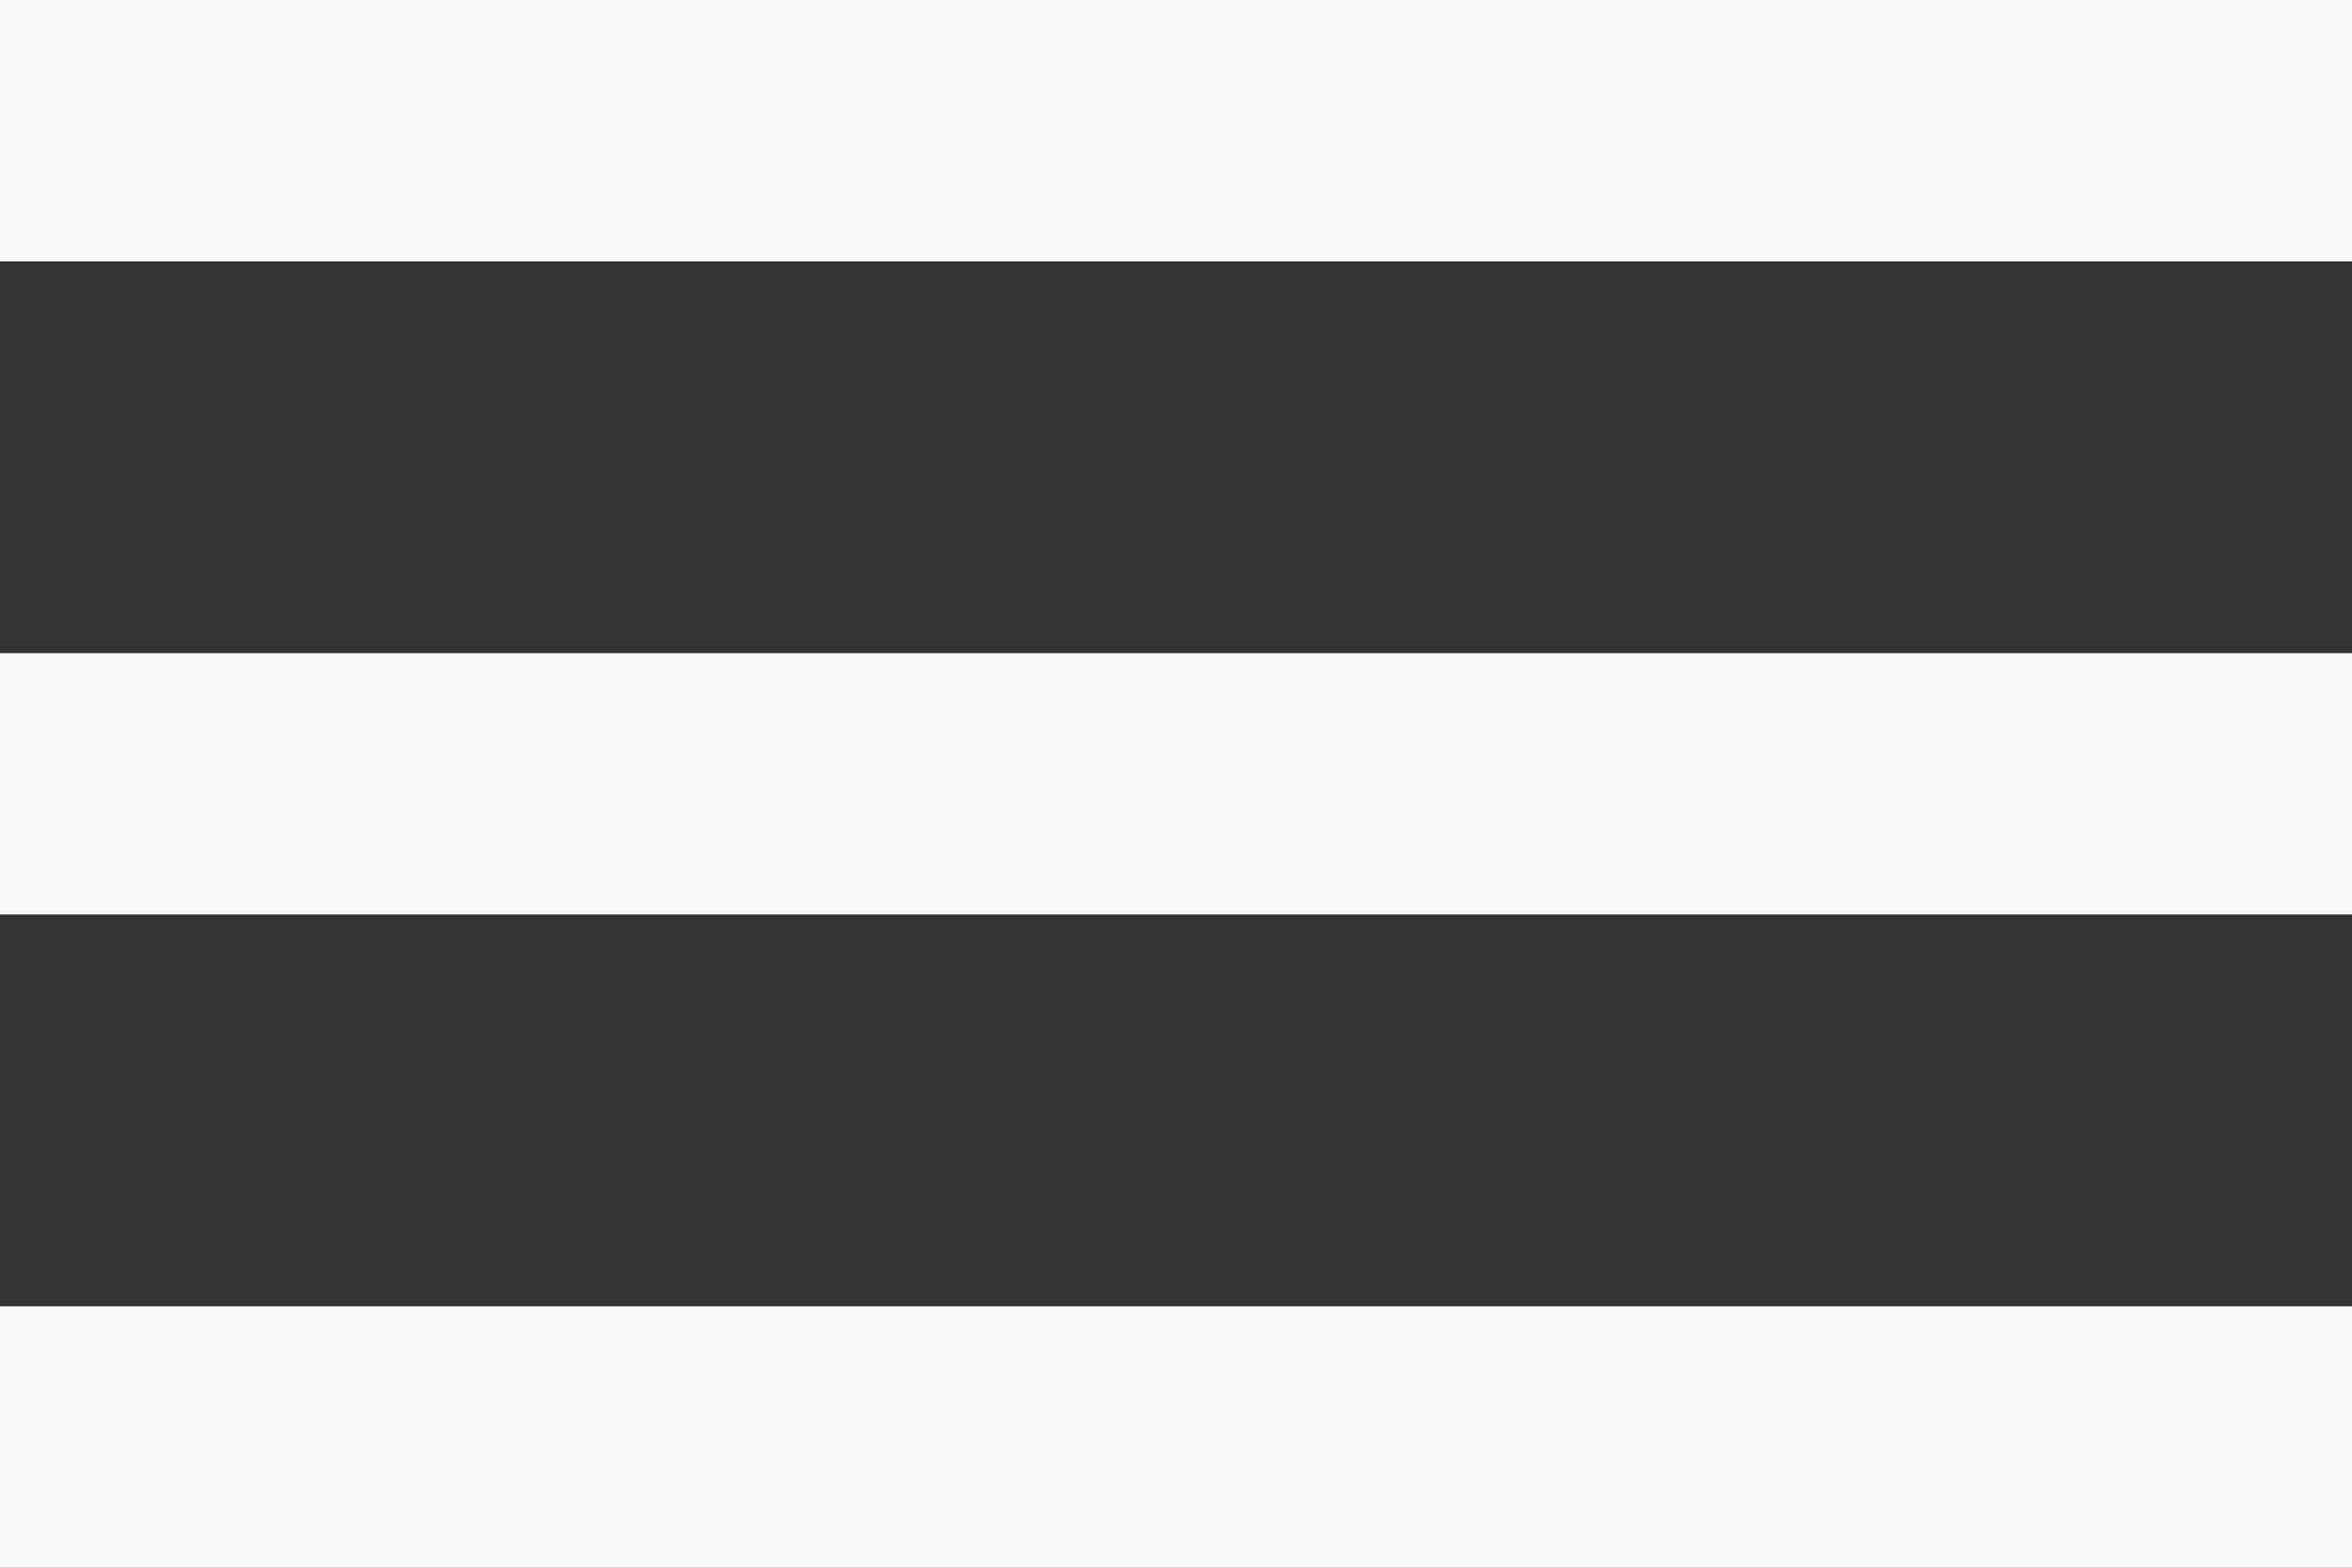
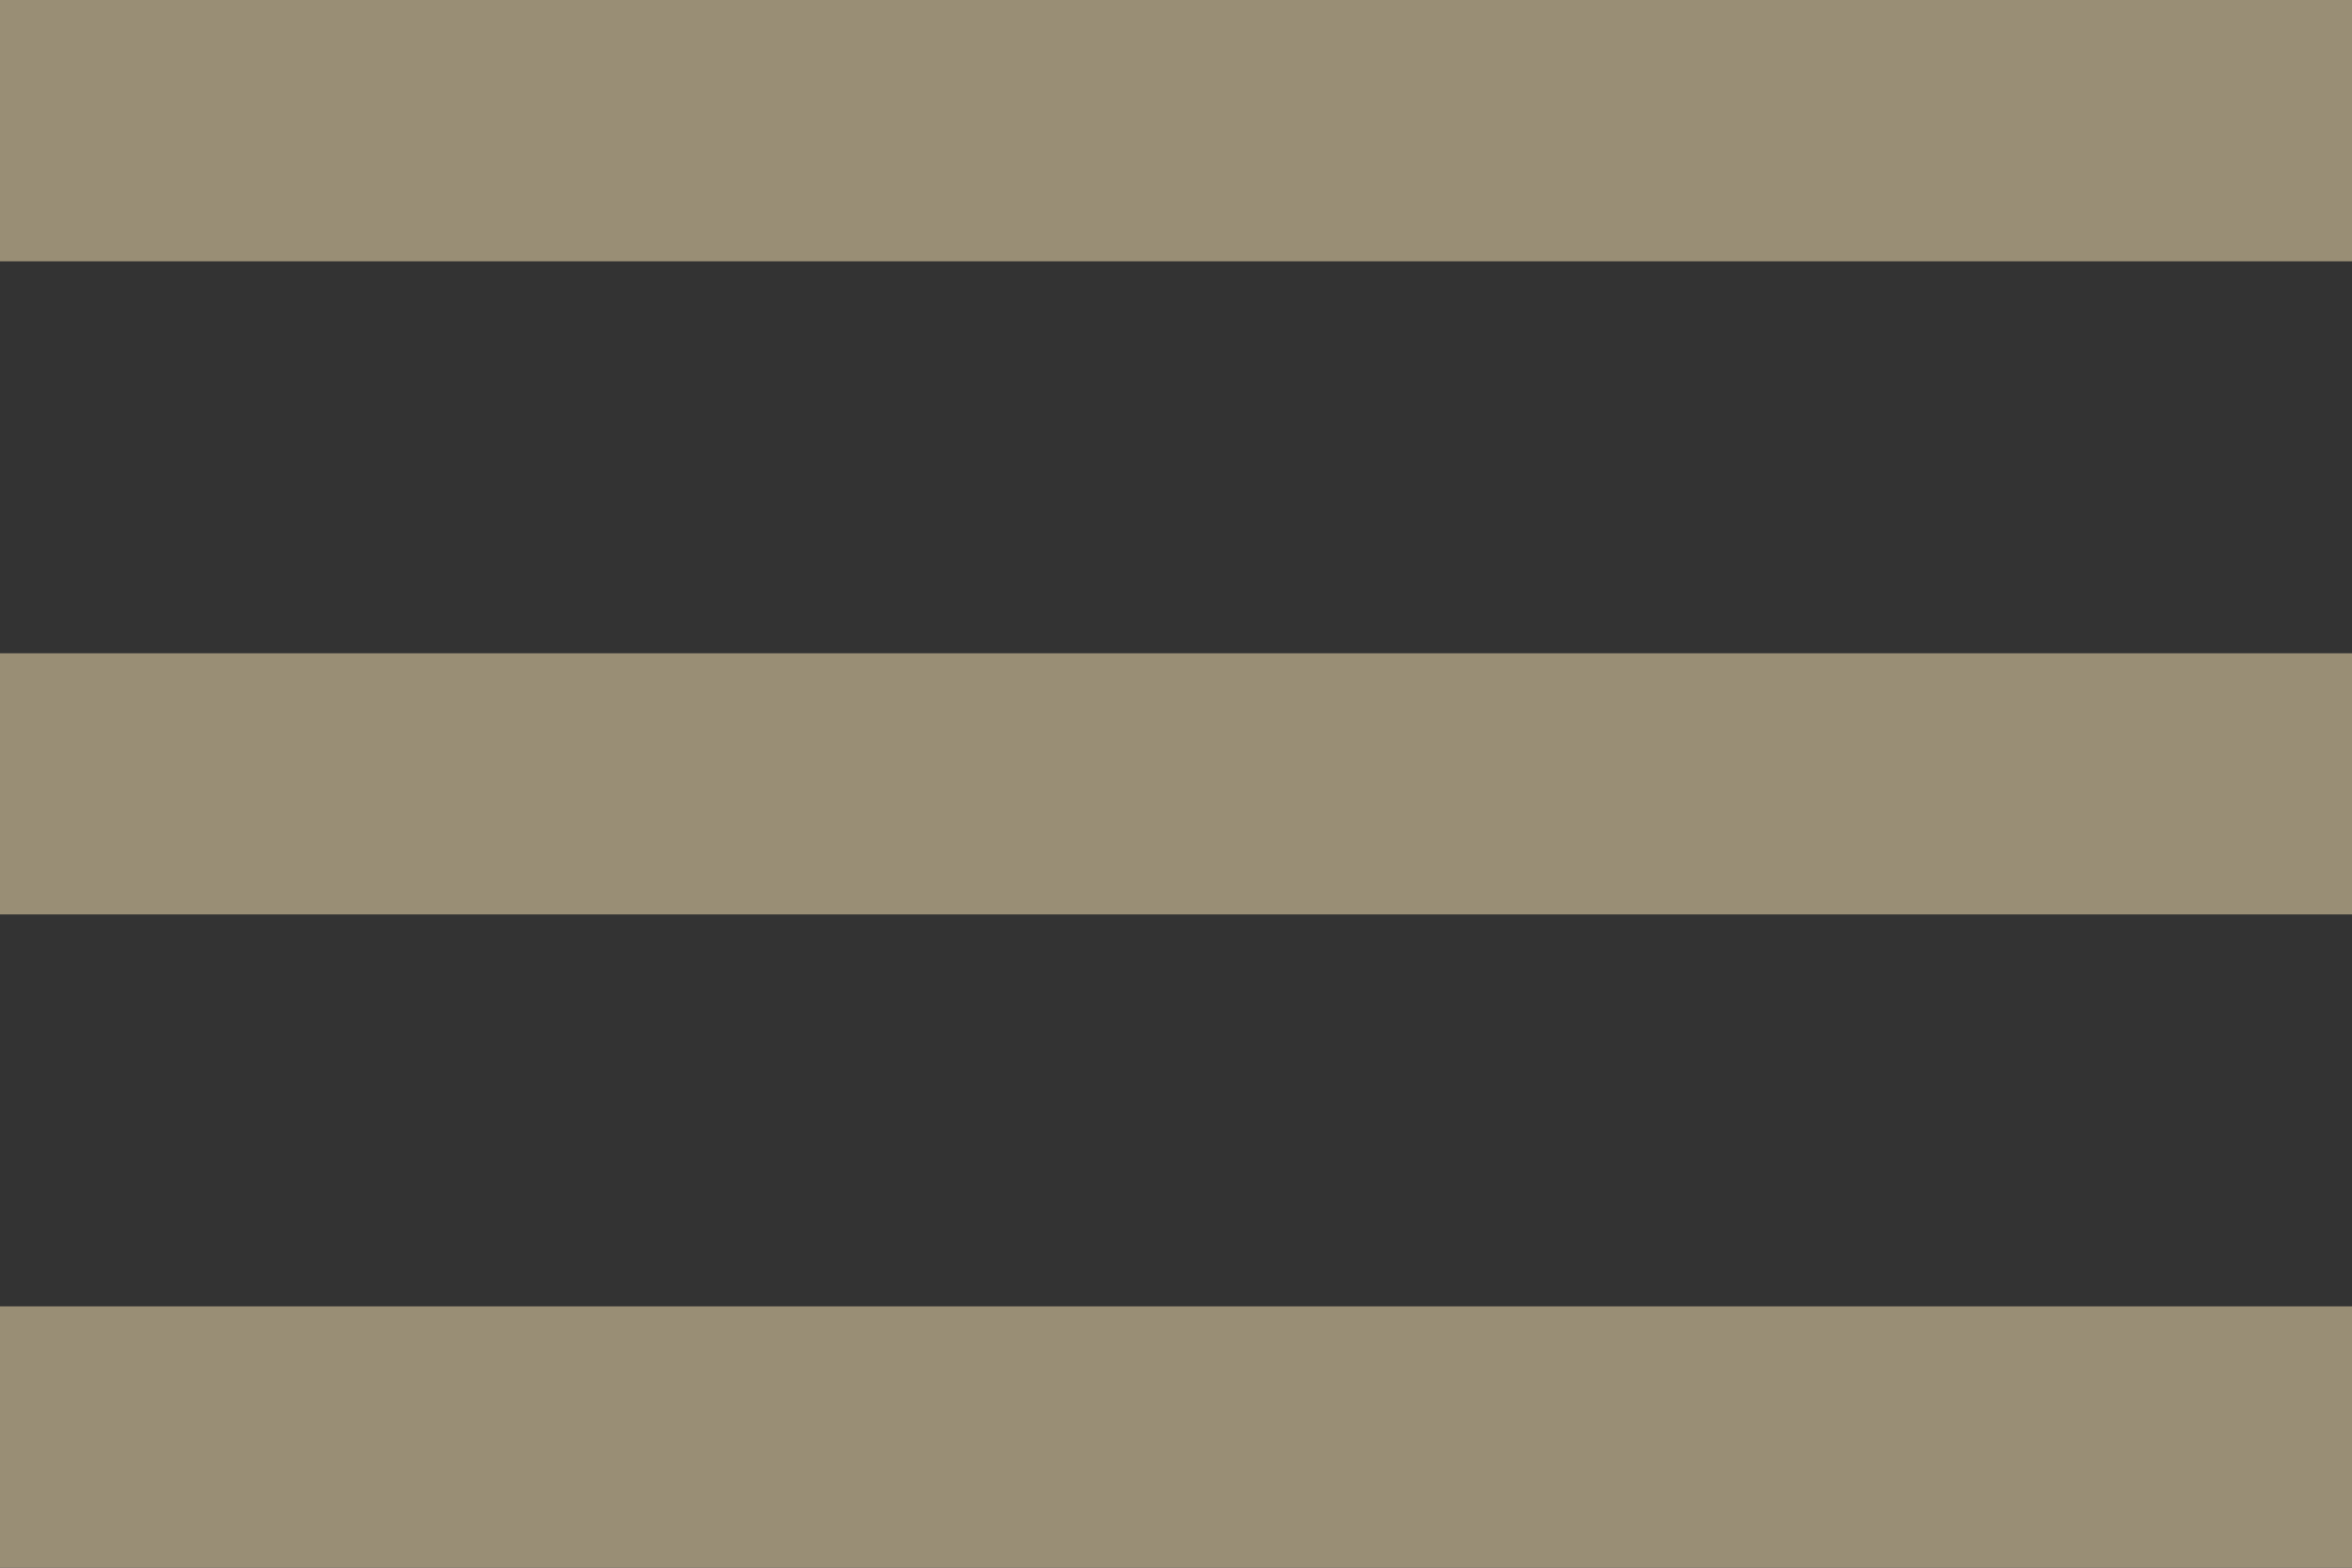
<svg xmlns="http://www.w3.org/2000/svg" fill="none" height="100%" overflow="visible" preserveAspectRatio="none" style="display: block;" viewBox="0 0 15 10" width="100%">
  <rect x="0" y="0" width="15" height="10" fill="#333333" stroke="none" />
  <g id="Vector">
    <path d="M0 10H15V8.333H0V10ZM0 5.833H15V4.167H0V5.833ZM0 0V1.667H15V0H0Z" fill="#998E75" />
-     <path d="M0 10H15V8.333H0V10ZM0 5.833H15V4.167H0V5.833ZM0 0V1.667H15V0H0Z" fill="#F8F8F8" />
  </g>
</svg>